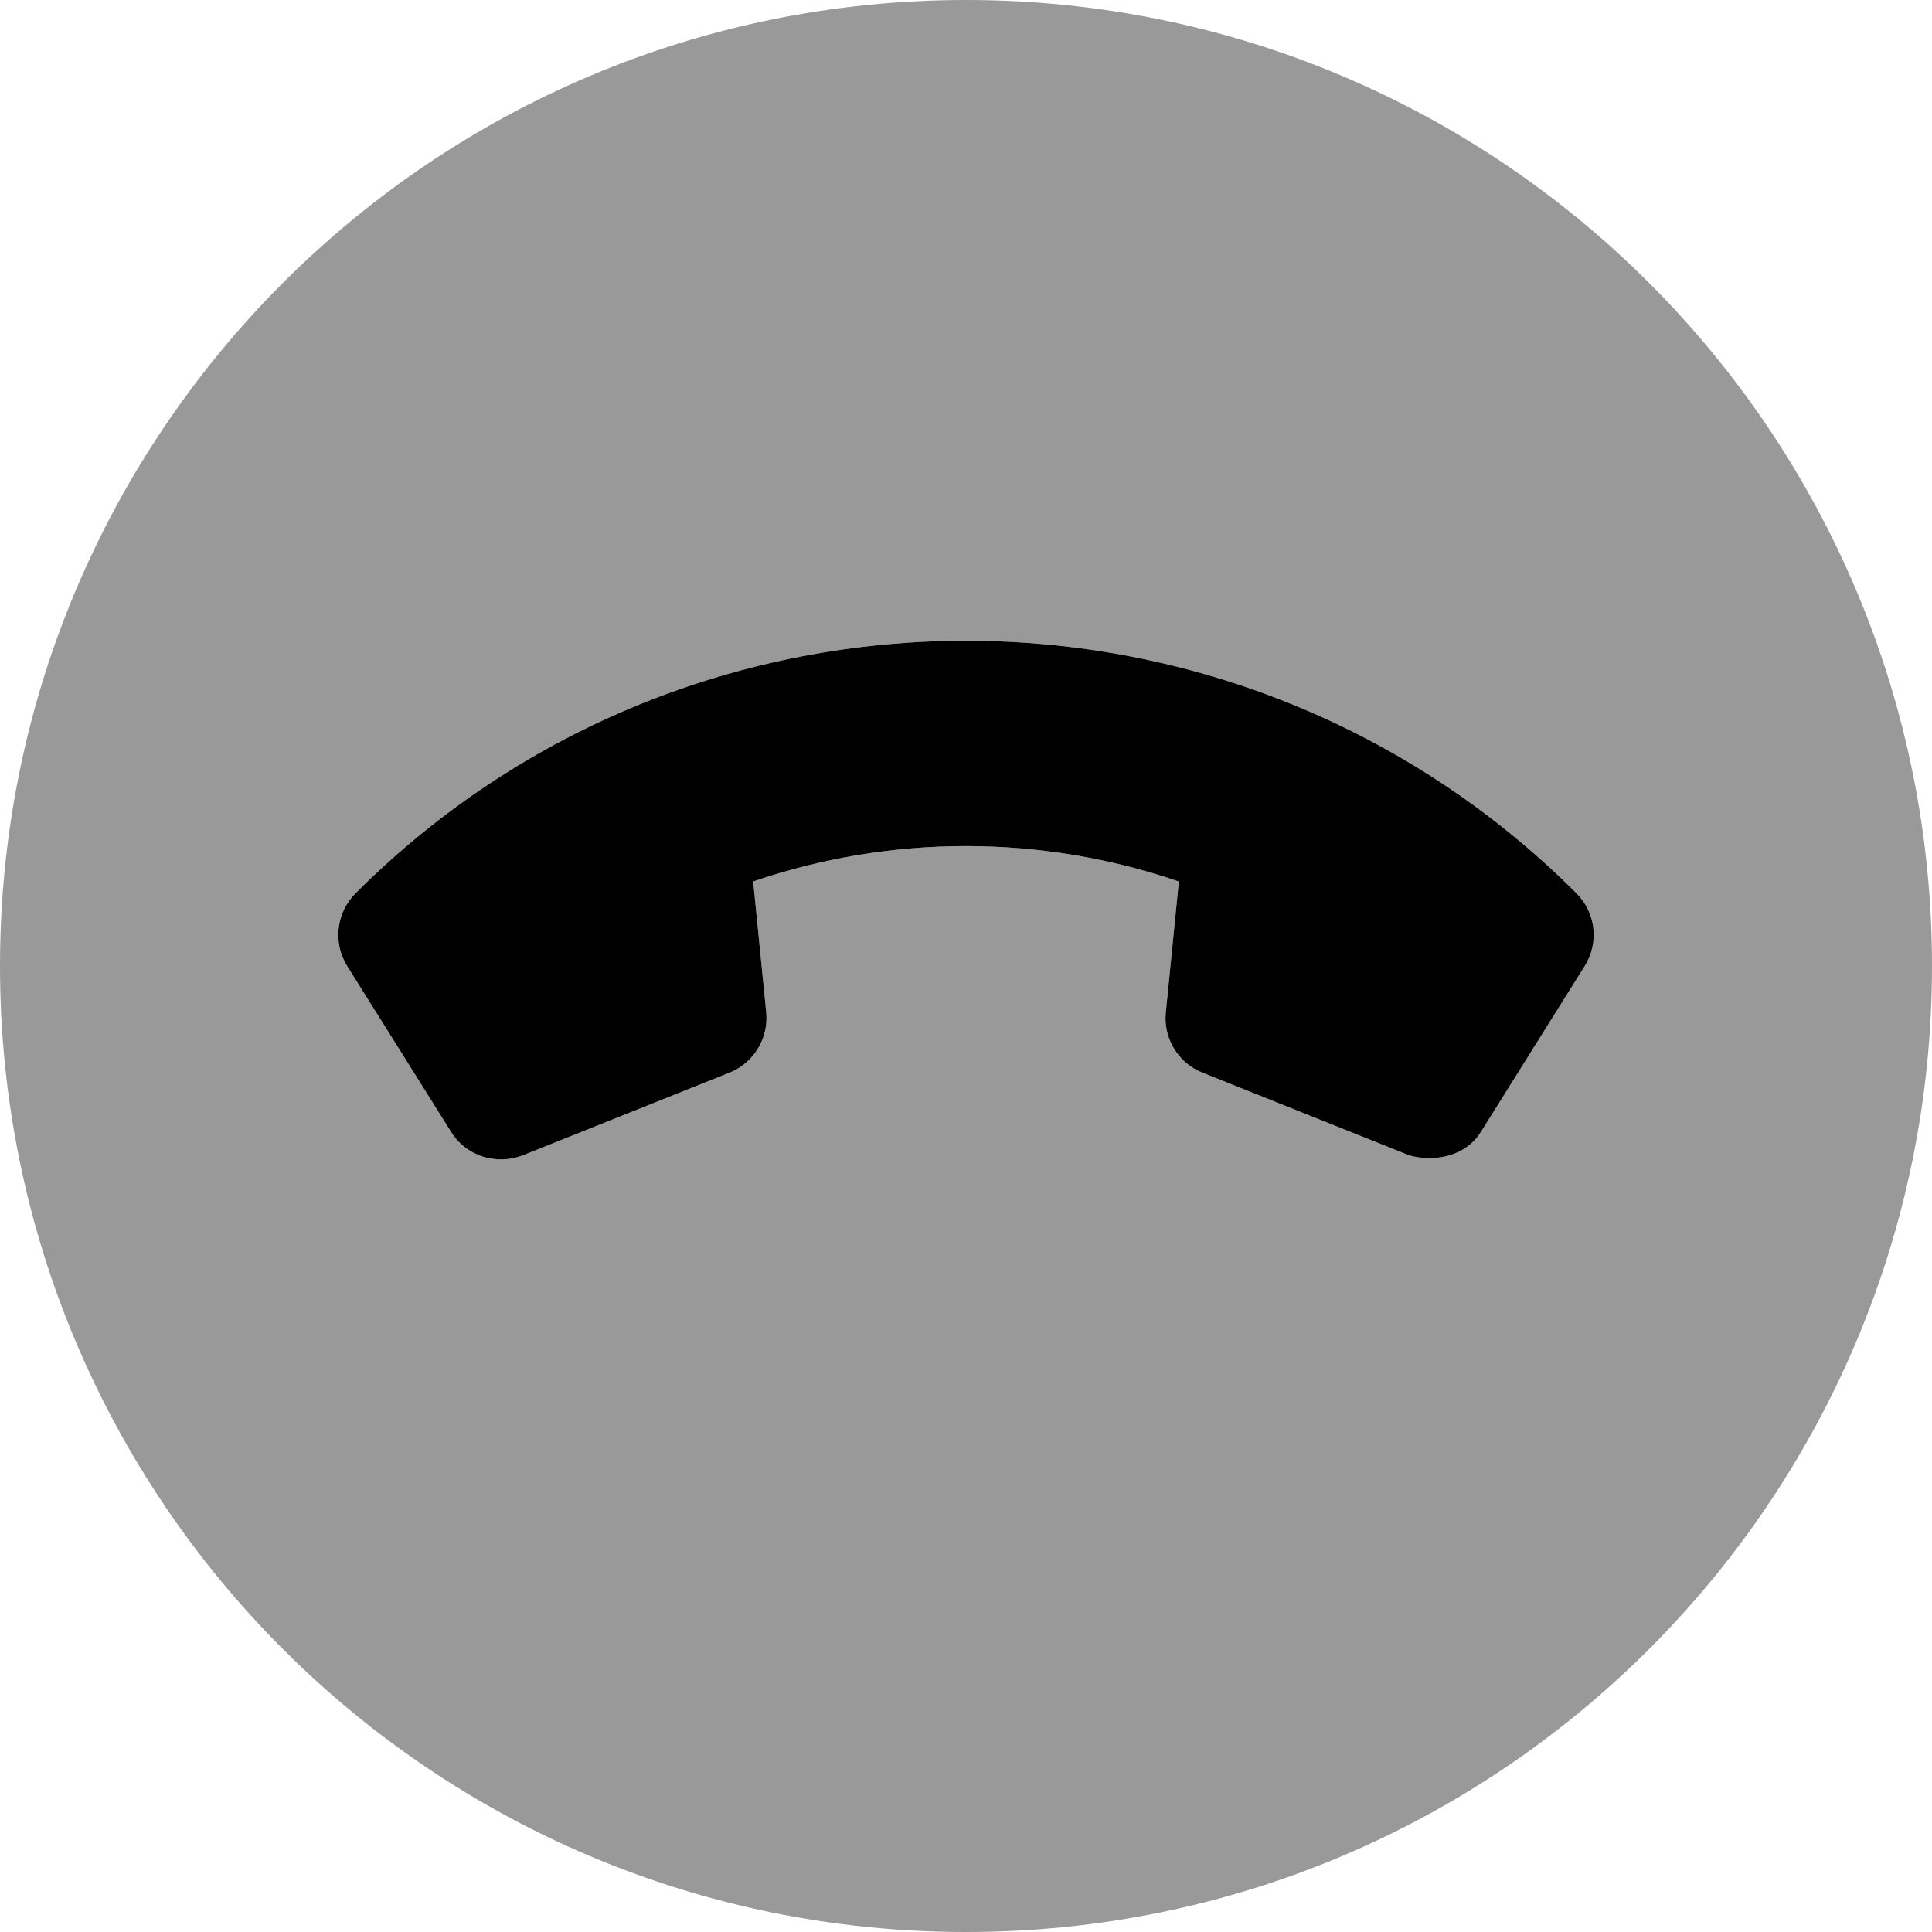
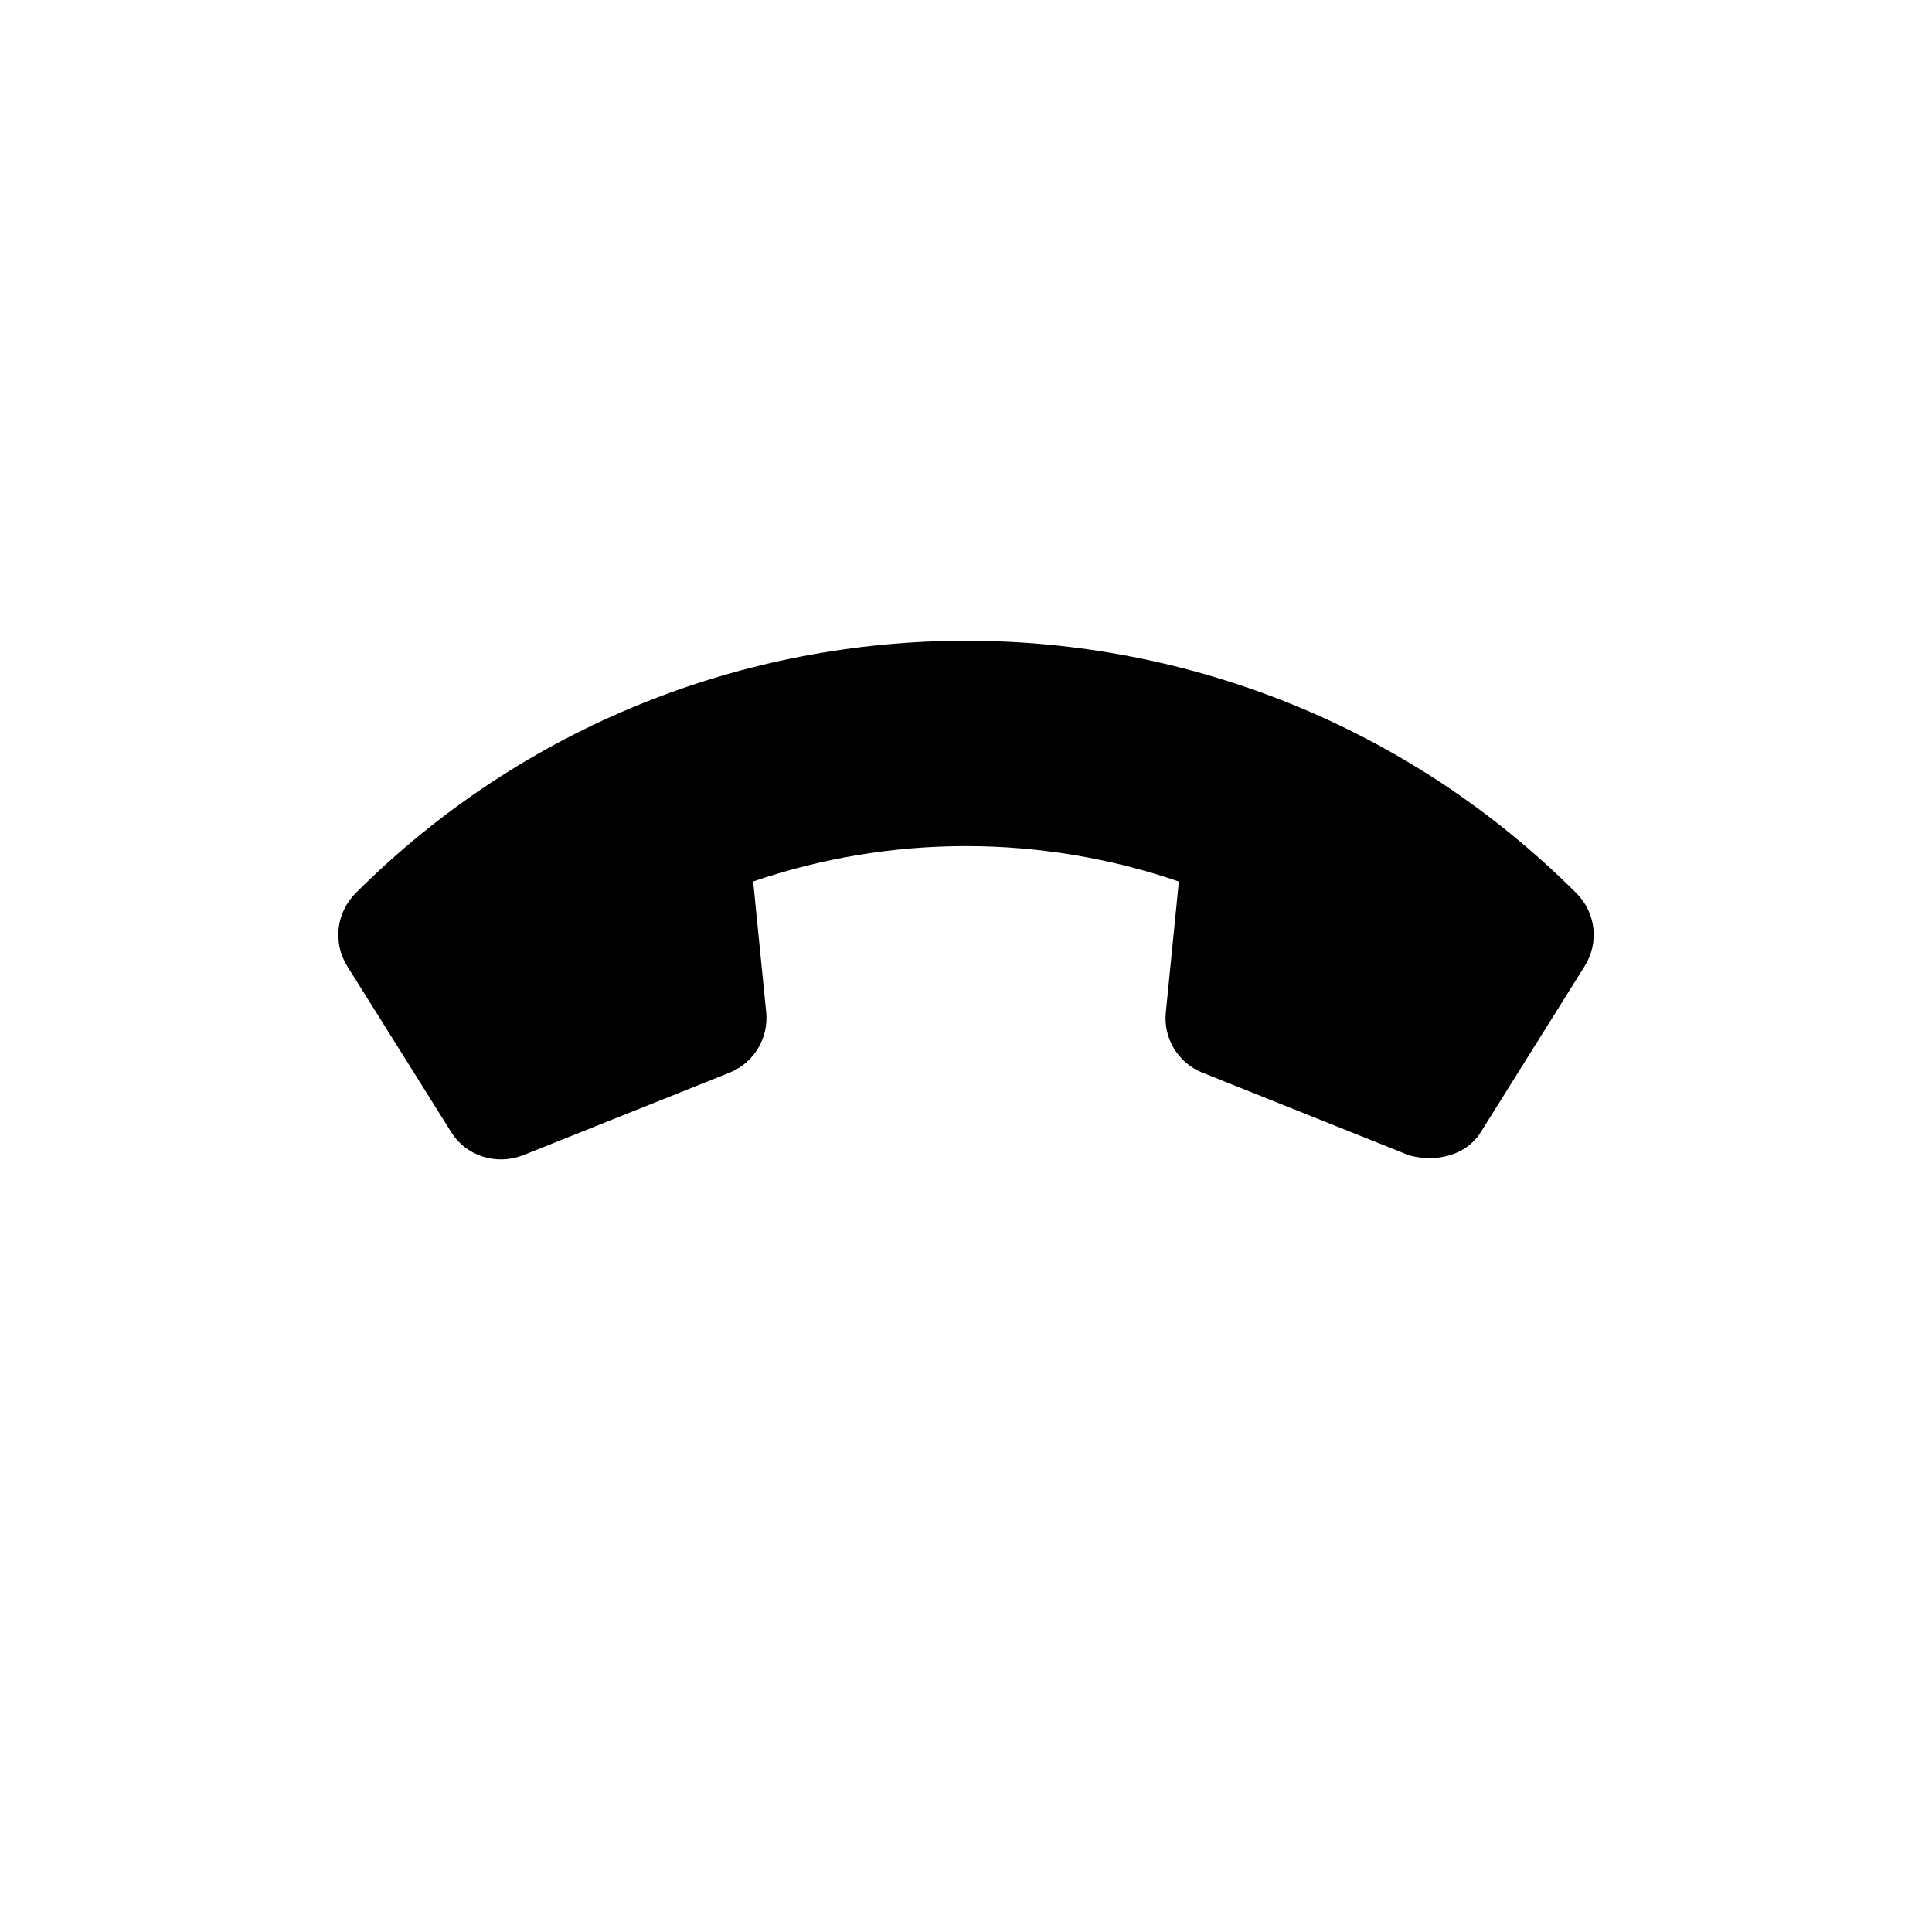
<svg xmlns="http://www.w3.org/2000/svg" viewBox="0 0 512 512">
  <defs>
    <style>.fa-secondary{opacity:.4}</style>
  </defs>
  <path class="fa-primary" d="M373.5 306.2l-54.82-21.92c-6.474-2.563-10.46-9.181-9.717-16.06l3.446-34.61C275.9 221.1 236.1 221.1 199.6 233.6l3.447 34.61c.696 6.905-3.276 13.47-9.717 16.06L138.5 306.2C131.4 308.9 123.4 306.3 119.5 299.9L92.05 256.1C88.16 249.9 89.07 241.9 94.25 236.7c89.2-89.2 234.3-89.18 323.5 0c5.187 5.187 6.089 13.14 2.205 19.33L392.5 299.9C388.6 306.3 380.5 308.1 373.5 306.2z" />
-   <path class="fa-secondary" d="M512 256c0-141.4-114.6-256-256-256c-141.4 0-256 114.6-256 256s114.6 256 256 256S512 397.4 512 256zM373.5 306.2l-54.82-21.92c-6.474-2.563-10.46-9.181-9.717-16.06l3.446-34.61C275.9 221.1 236.1 221.1 199.6 233.6l3.447 34.61c.696 6.905-3.276 13.47-9.717 16.06L138.5 306.2C131.4 308.9 123.4 306.3 119.5 299.9L92.05 256.1C88.16 249.9 89.07 241.9 94.25 236.7c89.2-89.2 234.3-89.18 323.5 0c5.187 5.187 6.089 13.14 2.205 19.33L392.5 299.9C388.6 306.3 380.5 308.1 373.5 306.2z" />
</svg>